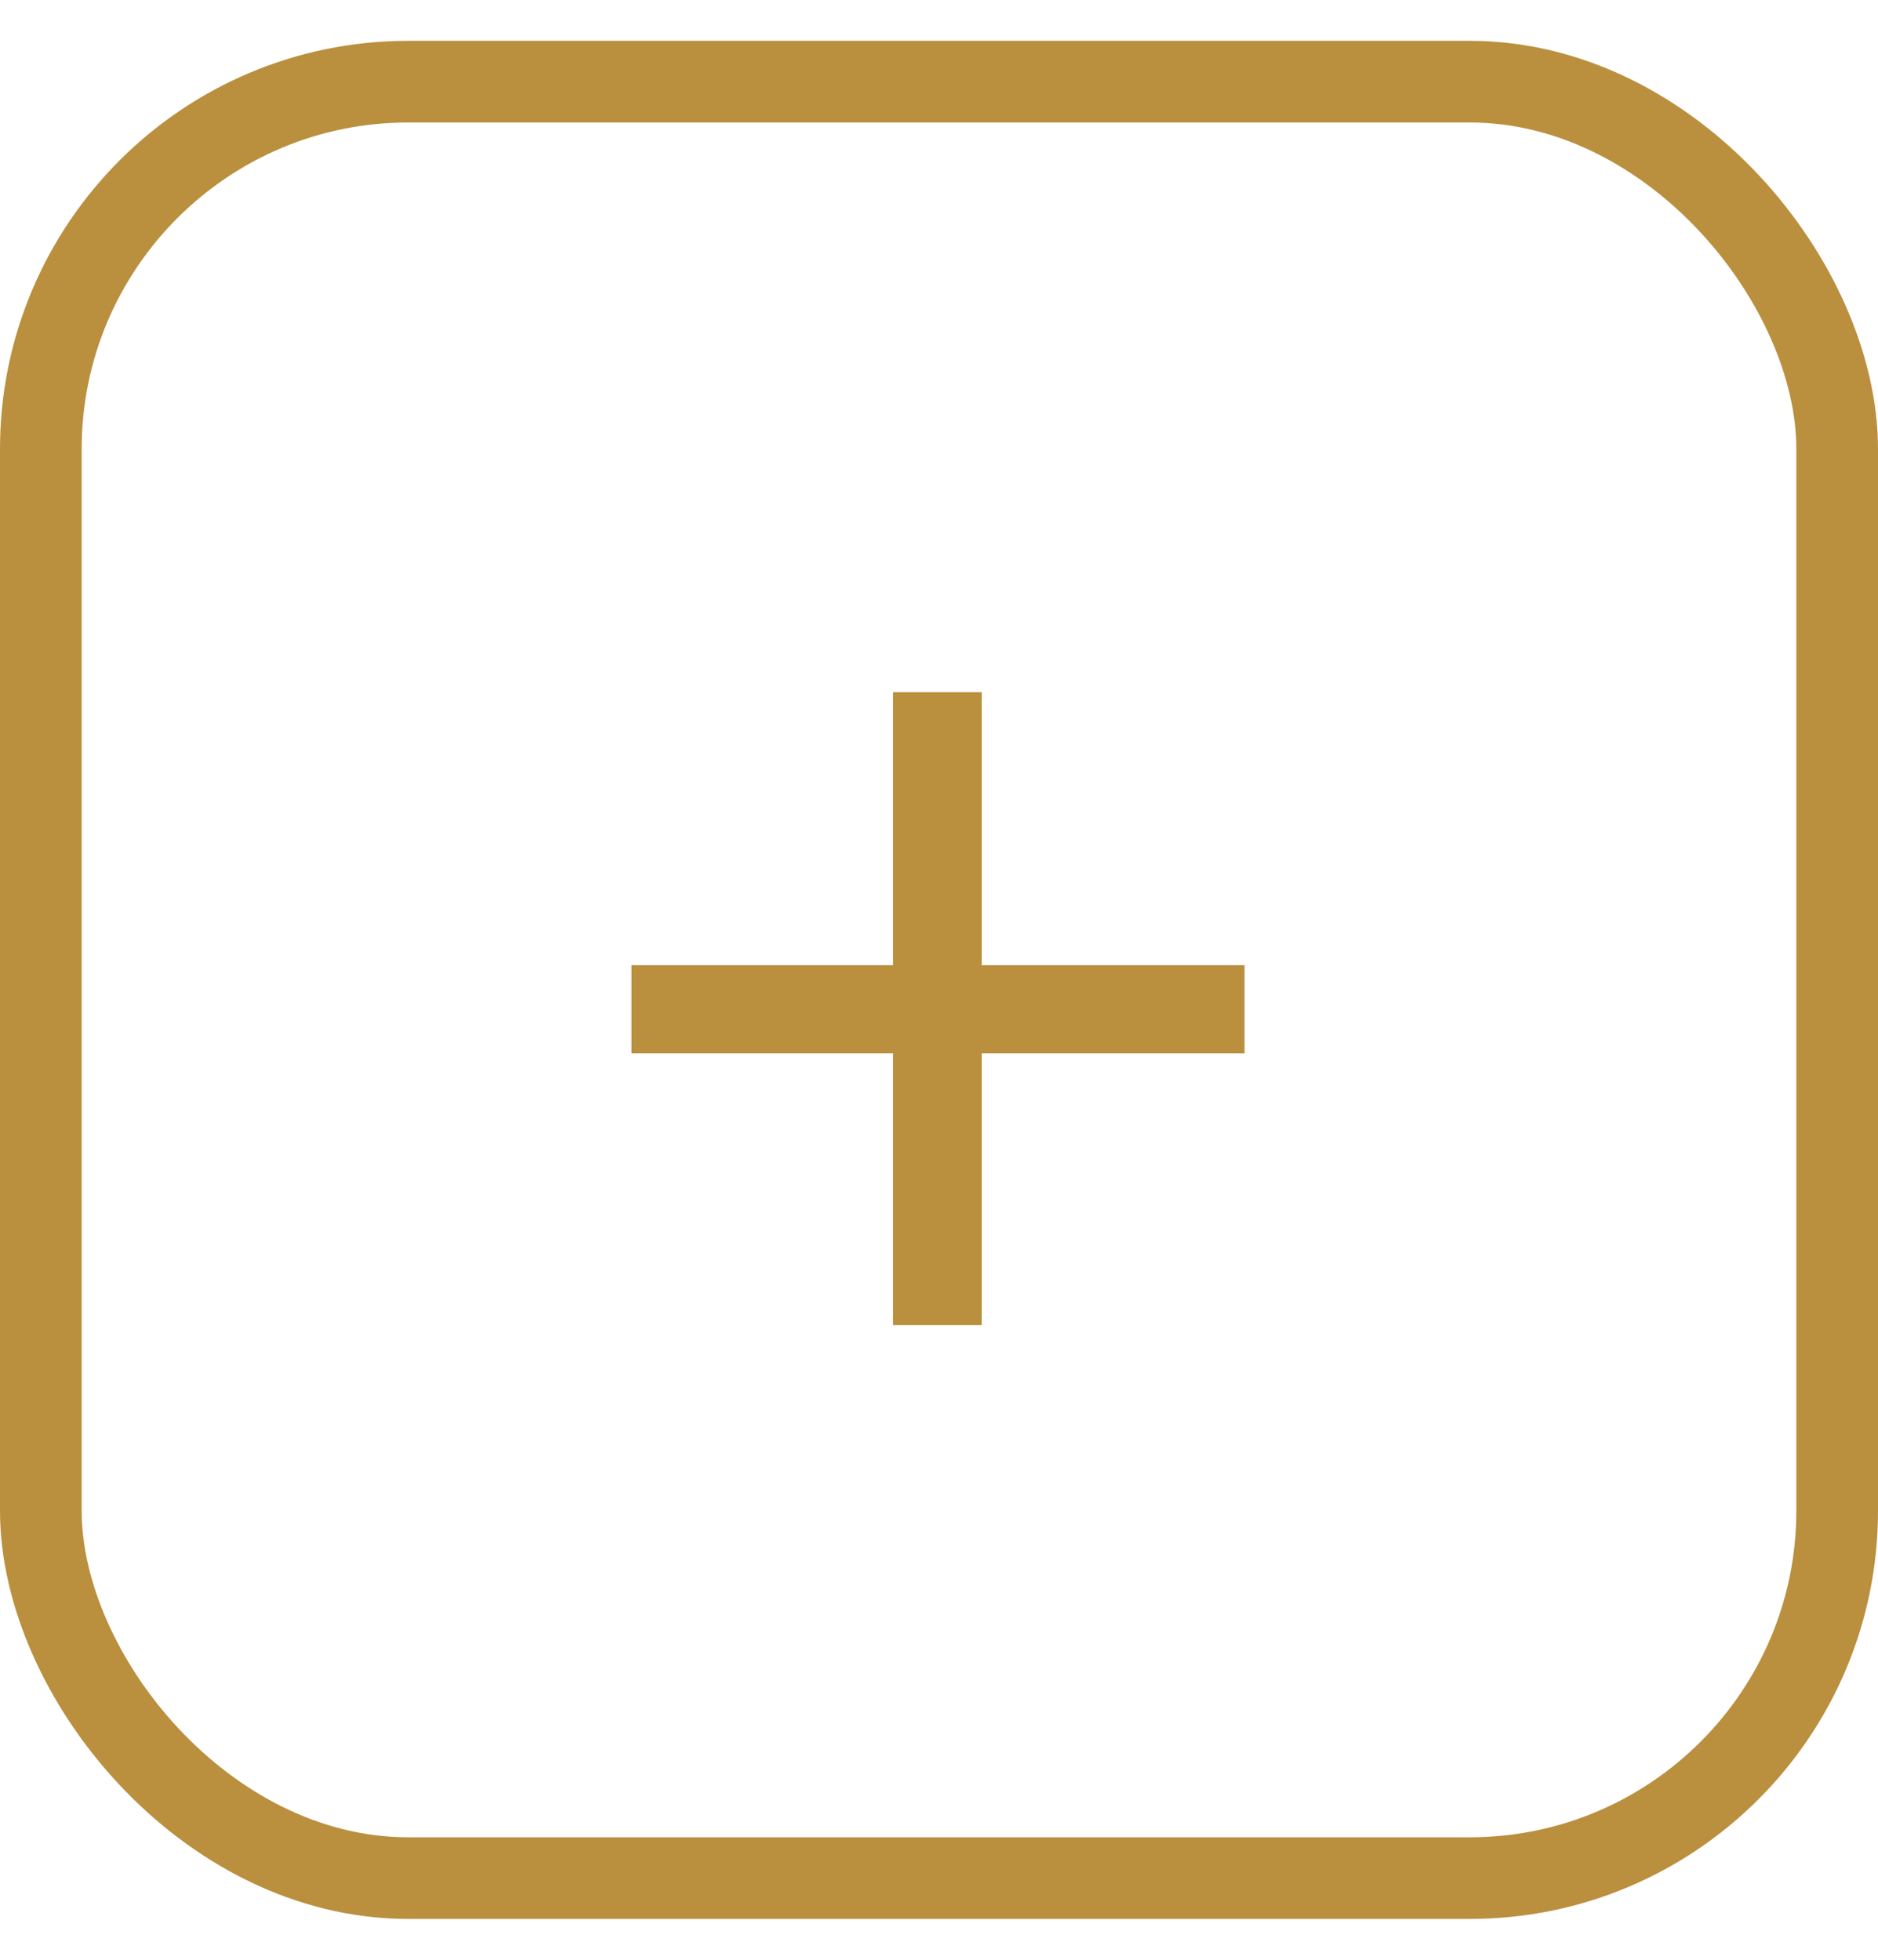
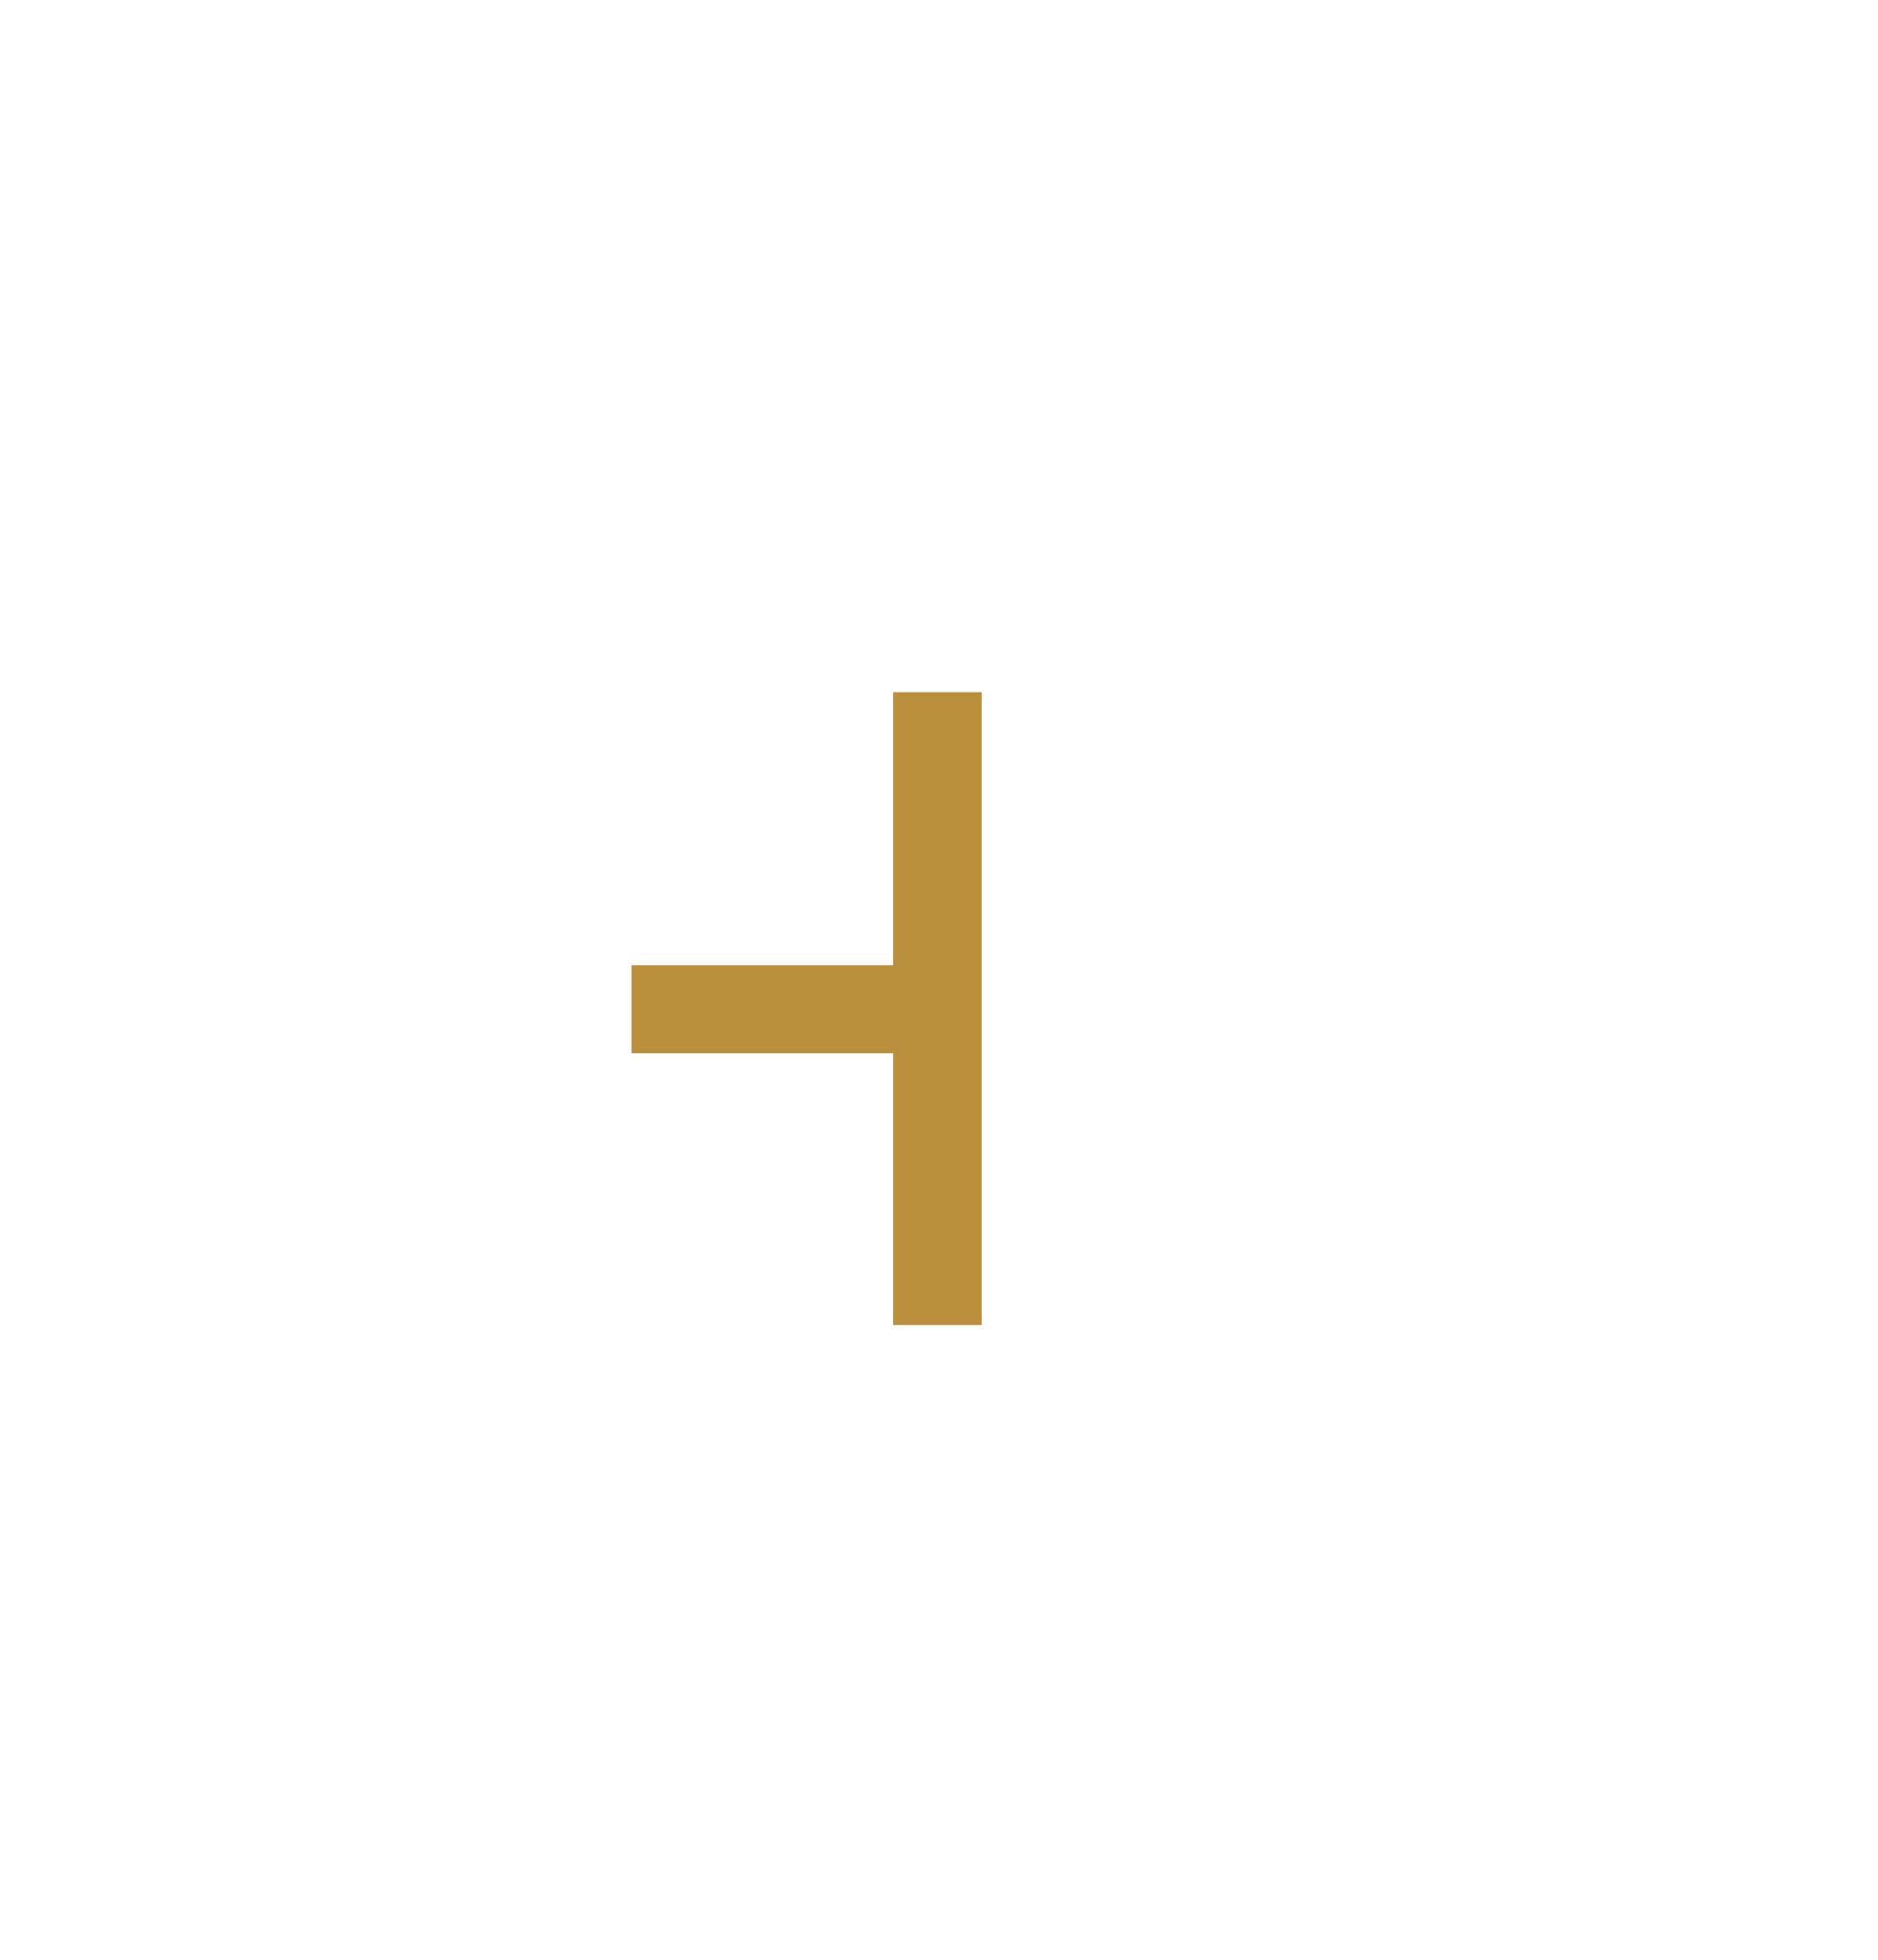
<svg xmlns="http://www.w3.org/2000/svg" width="23" height="24" viewBox="0 0 23 24" fill="none">
-   <path d="M12.023 11.82H15.242V12.898H12.023V16.227H10.938V12.898H7.734V11.82H10.938V8.477H12.023V11.82Z" fill="#BA8F3E" />
-   <rect x="0.5" y="1" width="22" height="22" rx="4.5" stroke="#BA8F3E" />
+   <path d="M12.023 11.82H15.242H12.023V16.227H10.938V12.898H7.734V11.82H10.938V8.477H12.023V11.82Z" fill="#BA8F3E" />
</svg>